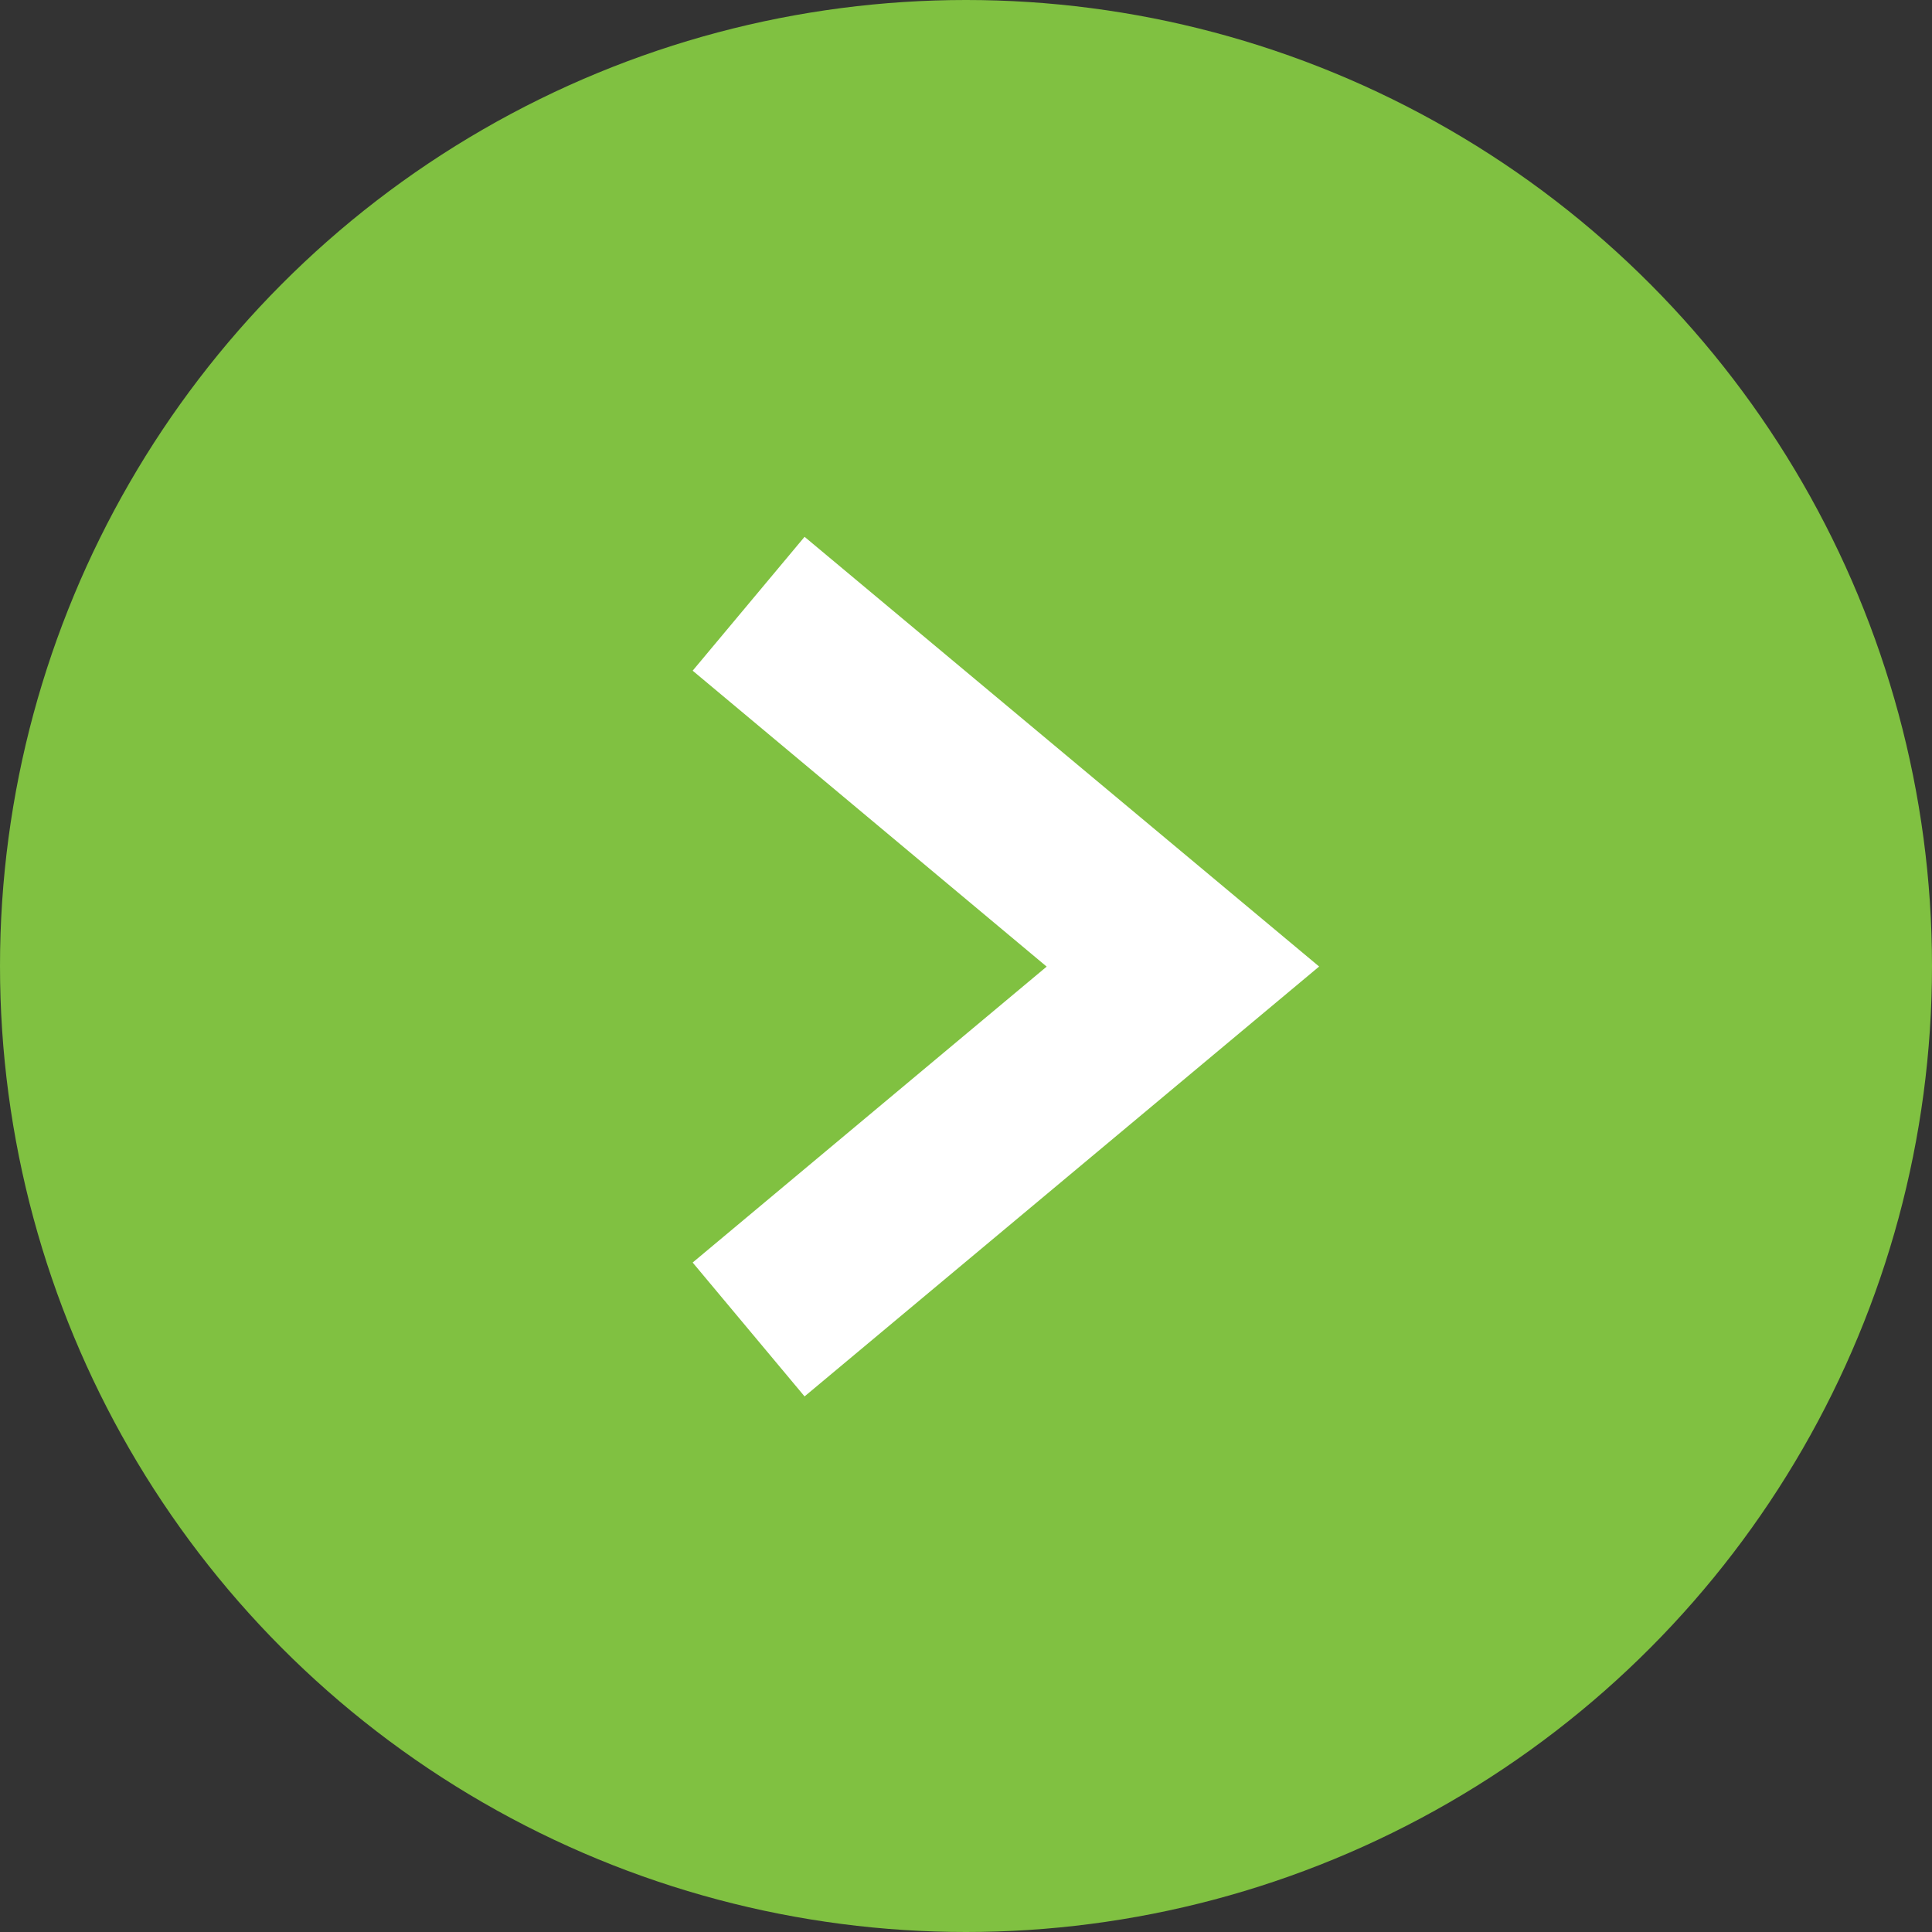
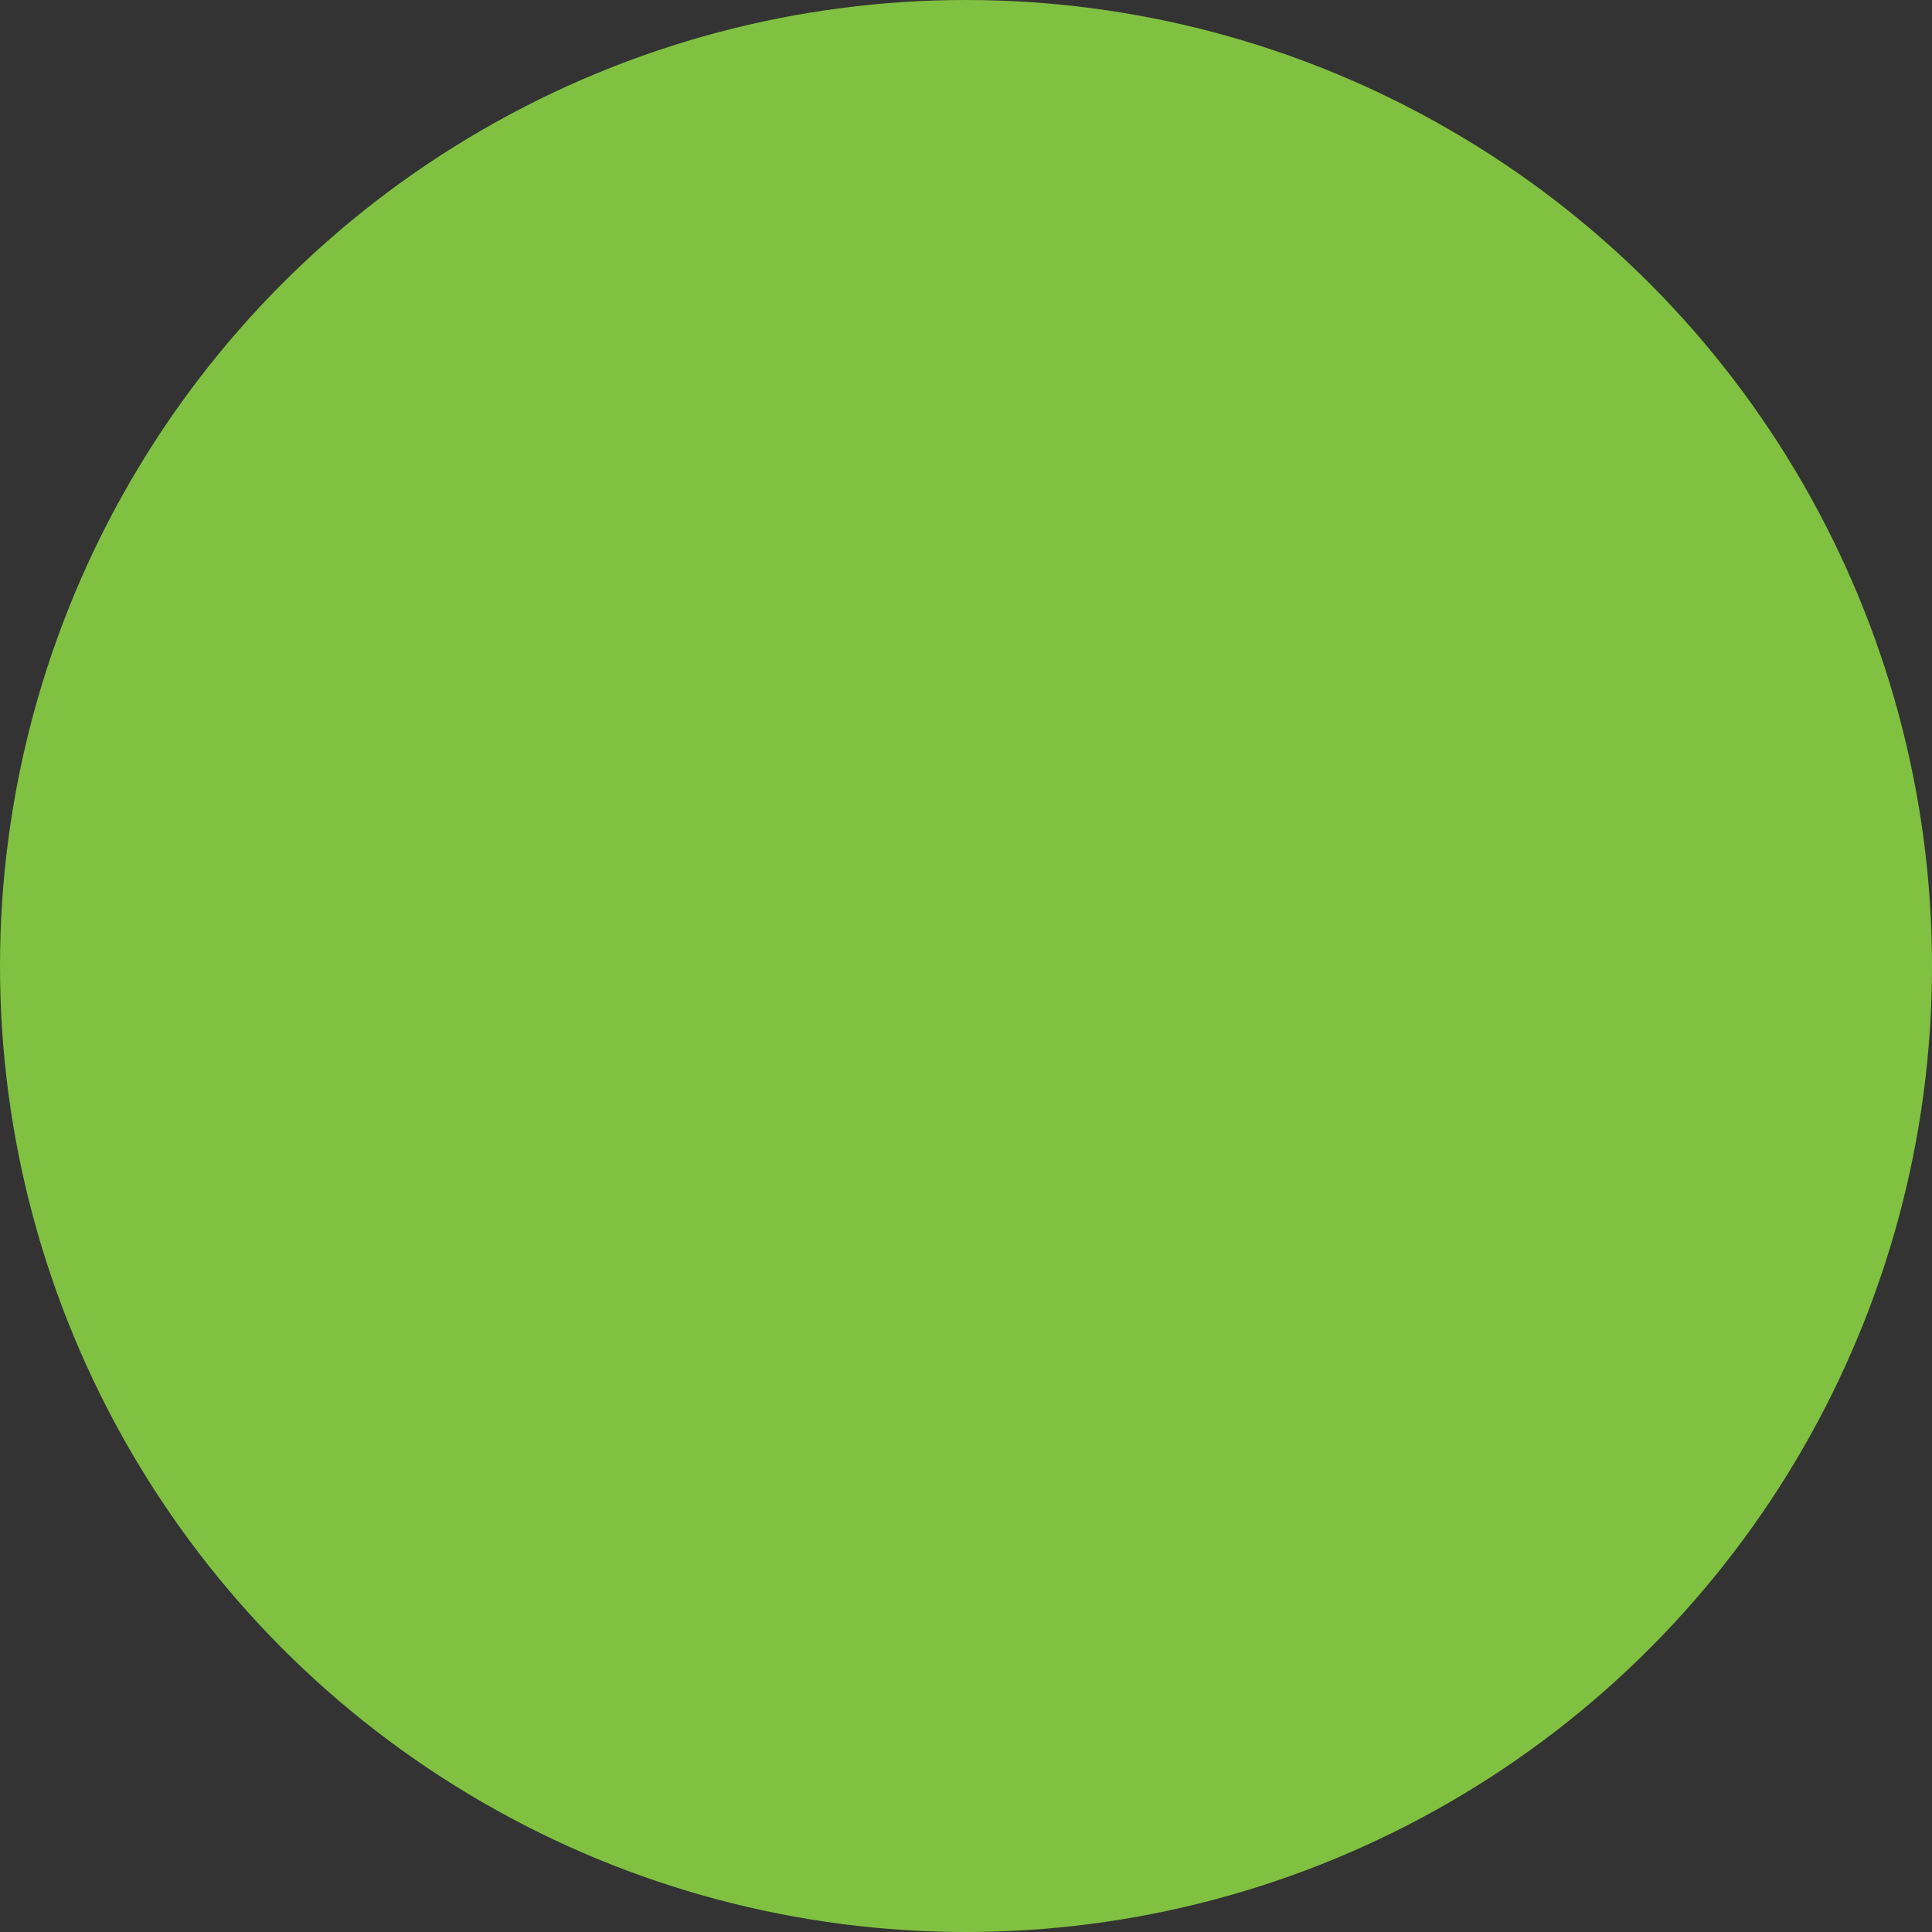
<svg xmlns="http://www.w3.org/2000/svg" width="22.152" height="22.152" viewBox="0 0 22.152 22.152">
  <rect x="0" y="0" width="22.152" height="22.152" fill="#333333" stroke="none" />
  <g transform="translate(-658.252 -991.125)">
    <g transform="translate(658.252 991.125)">
      <circle cx="11.076" cy="11.076" r="11.076" transform="translate(0)" fill="#80c141" />
-       <path d="M1134.641,3772.088l-1.283-1.535,4.059-3.393-4.059-3.393,1.283-1.535,5.9,4.927Z" transform="translate(-1125.416 -3756.077)" fill="#fff" />
    </g>
  </g>
</svg>